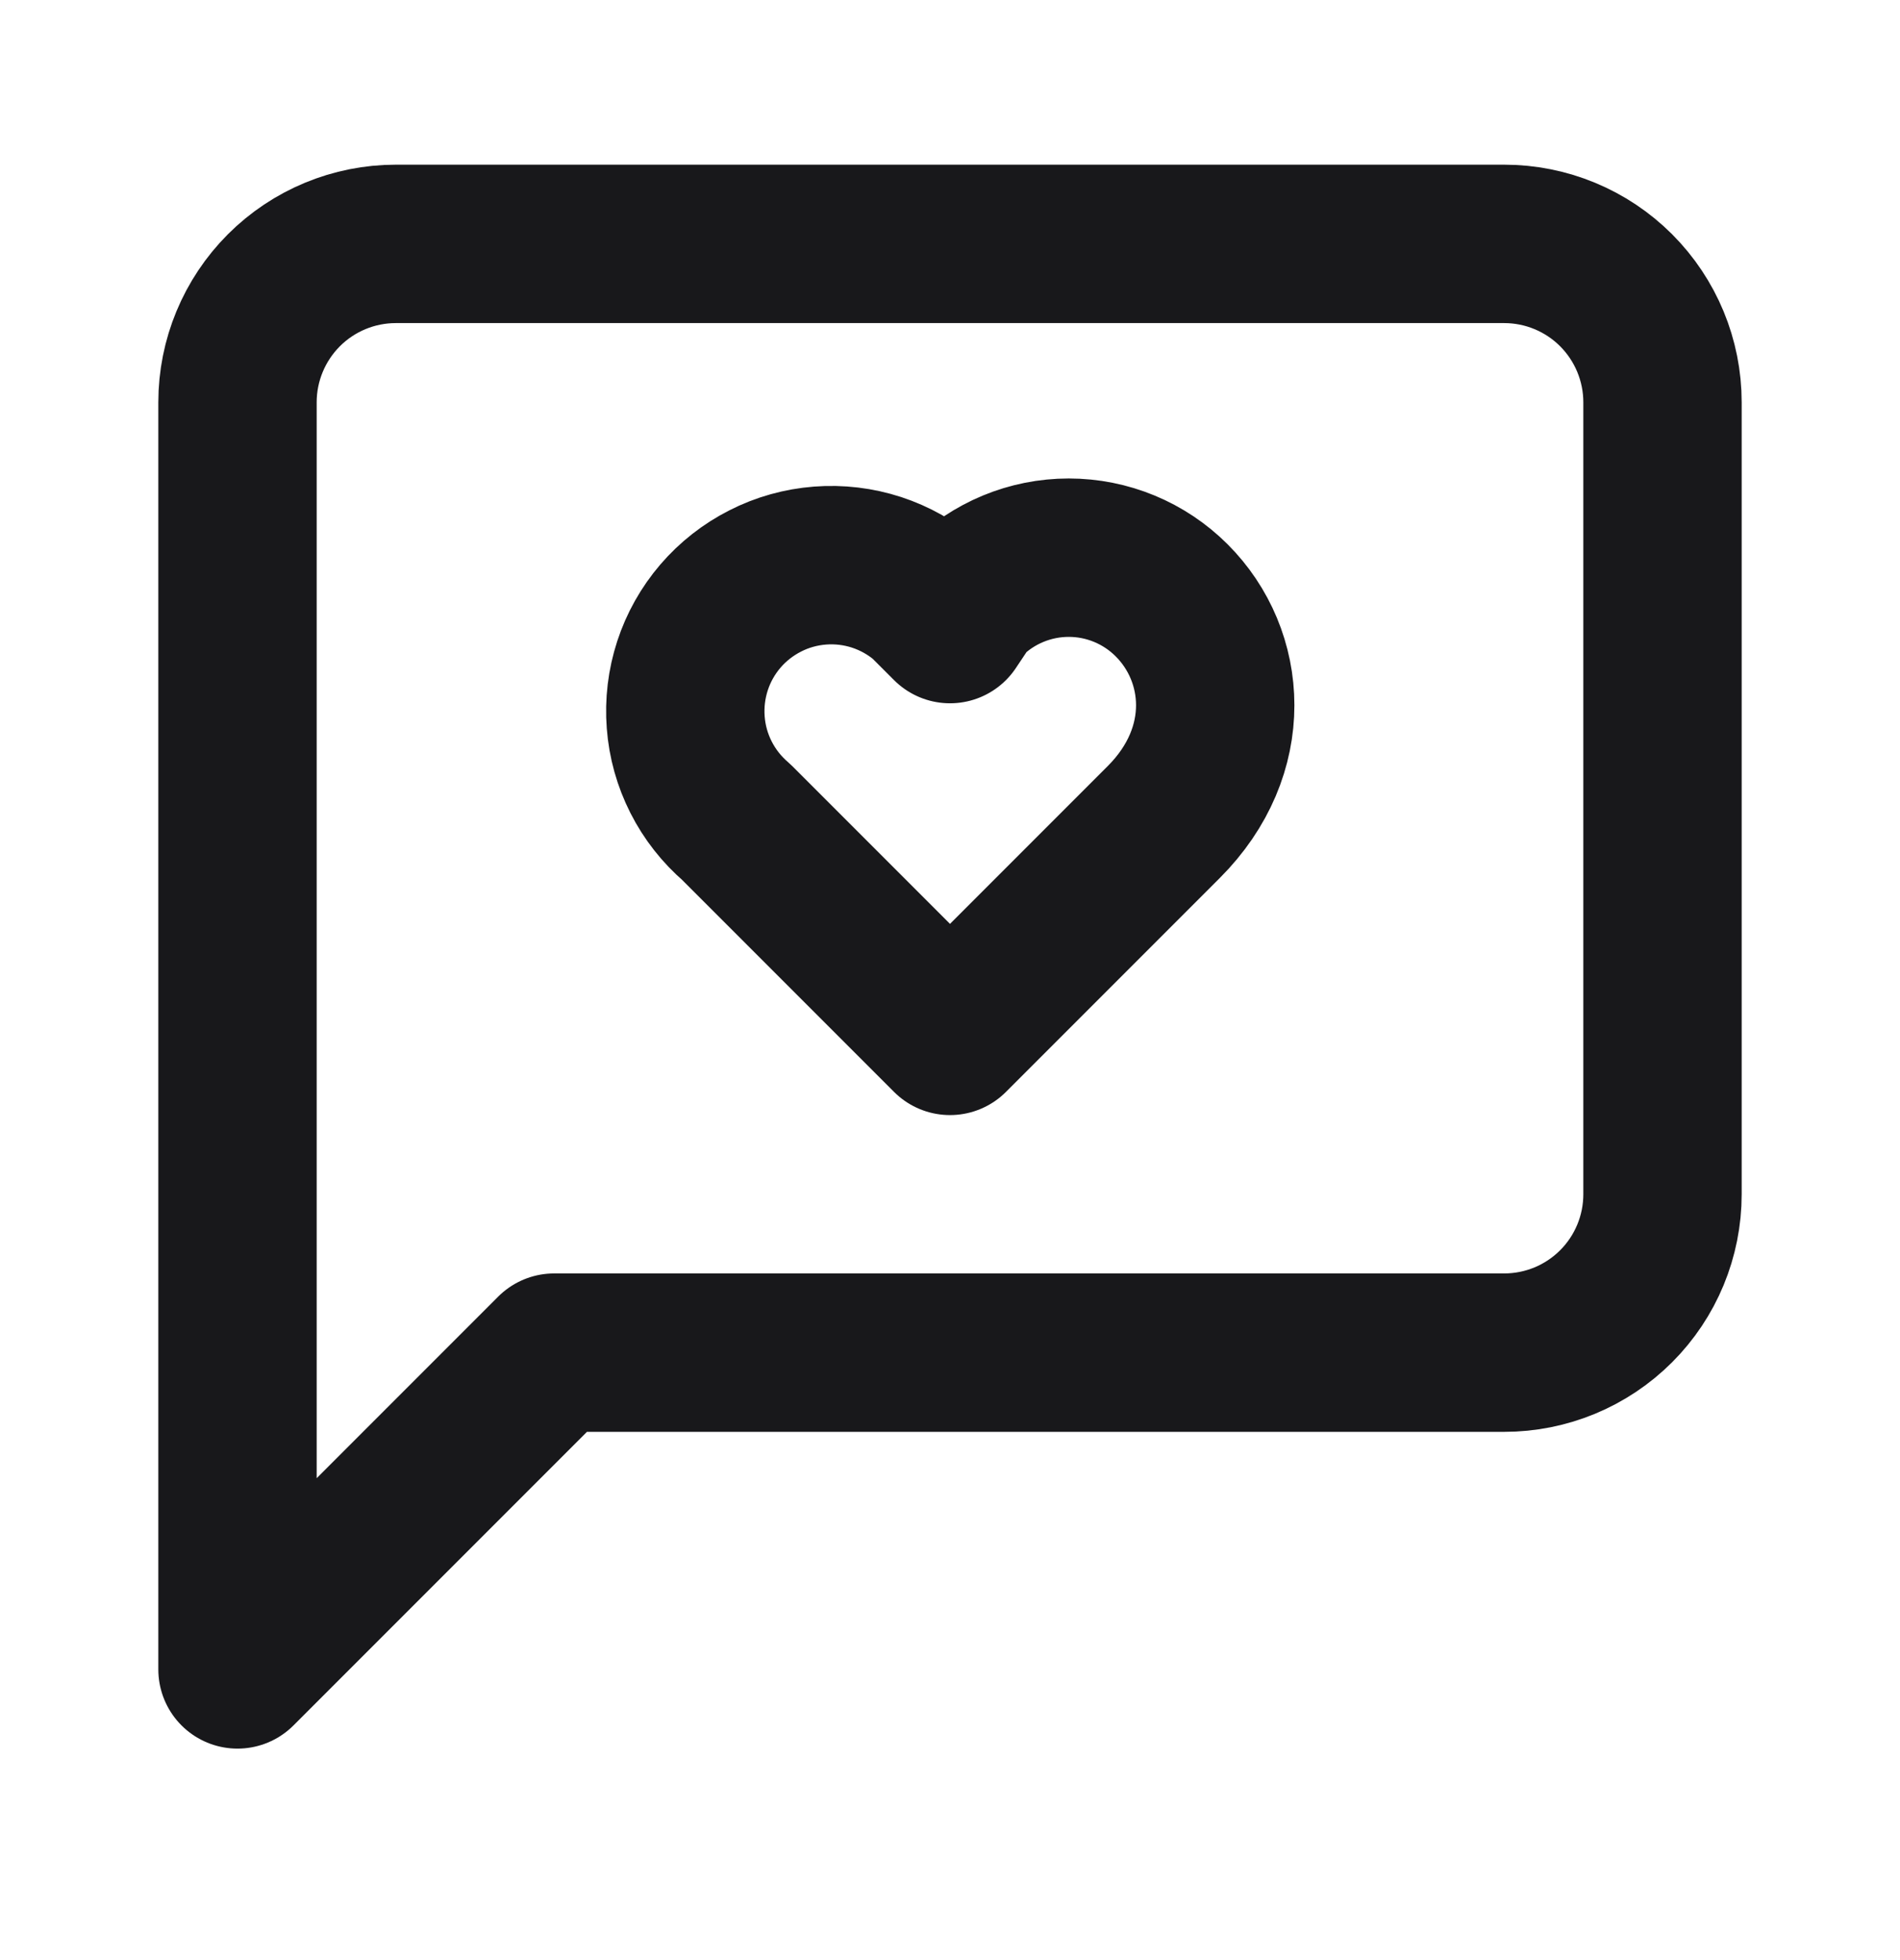
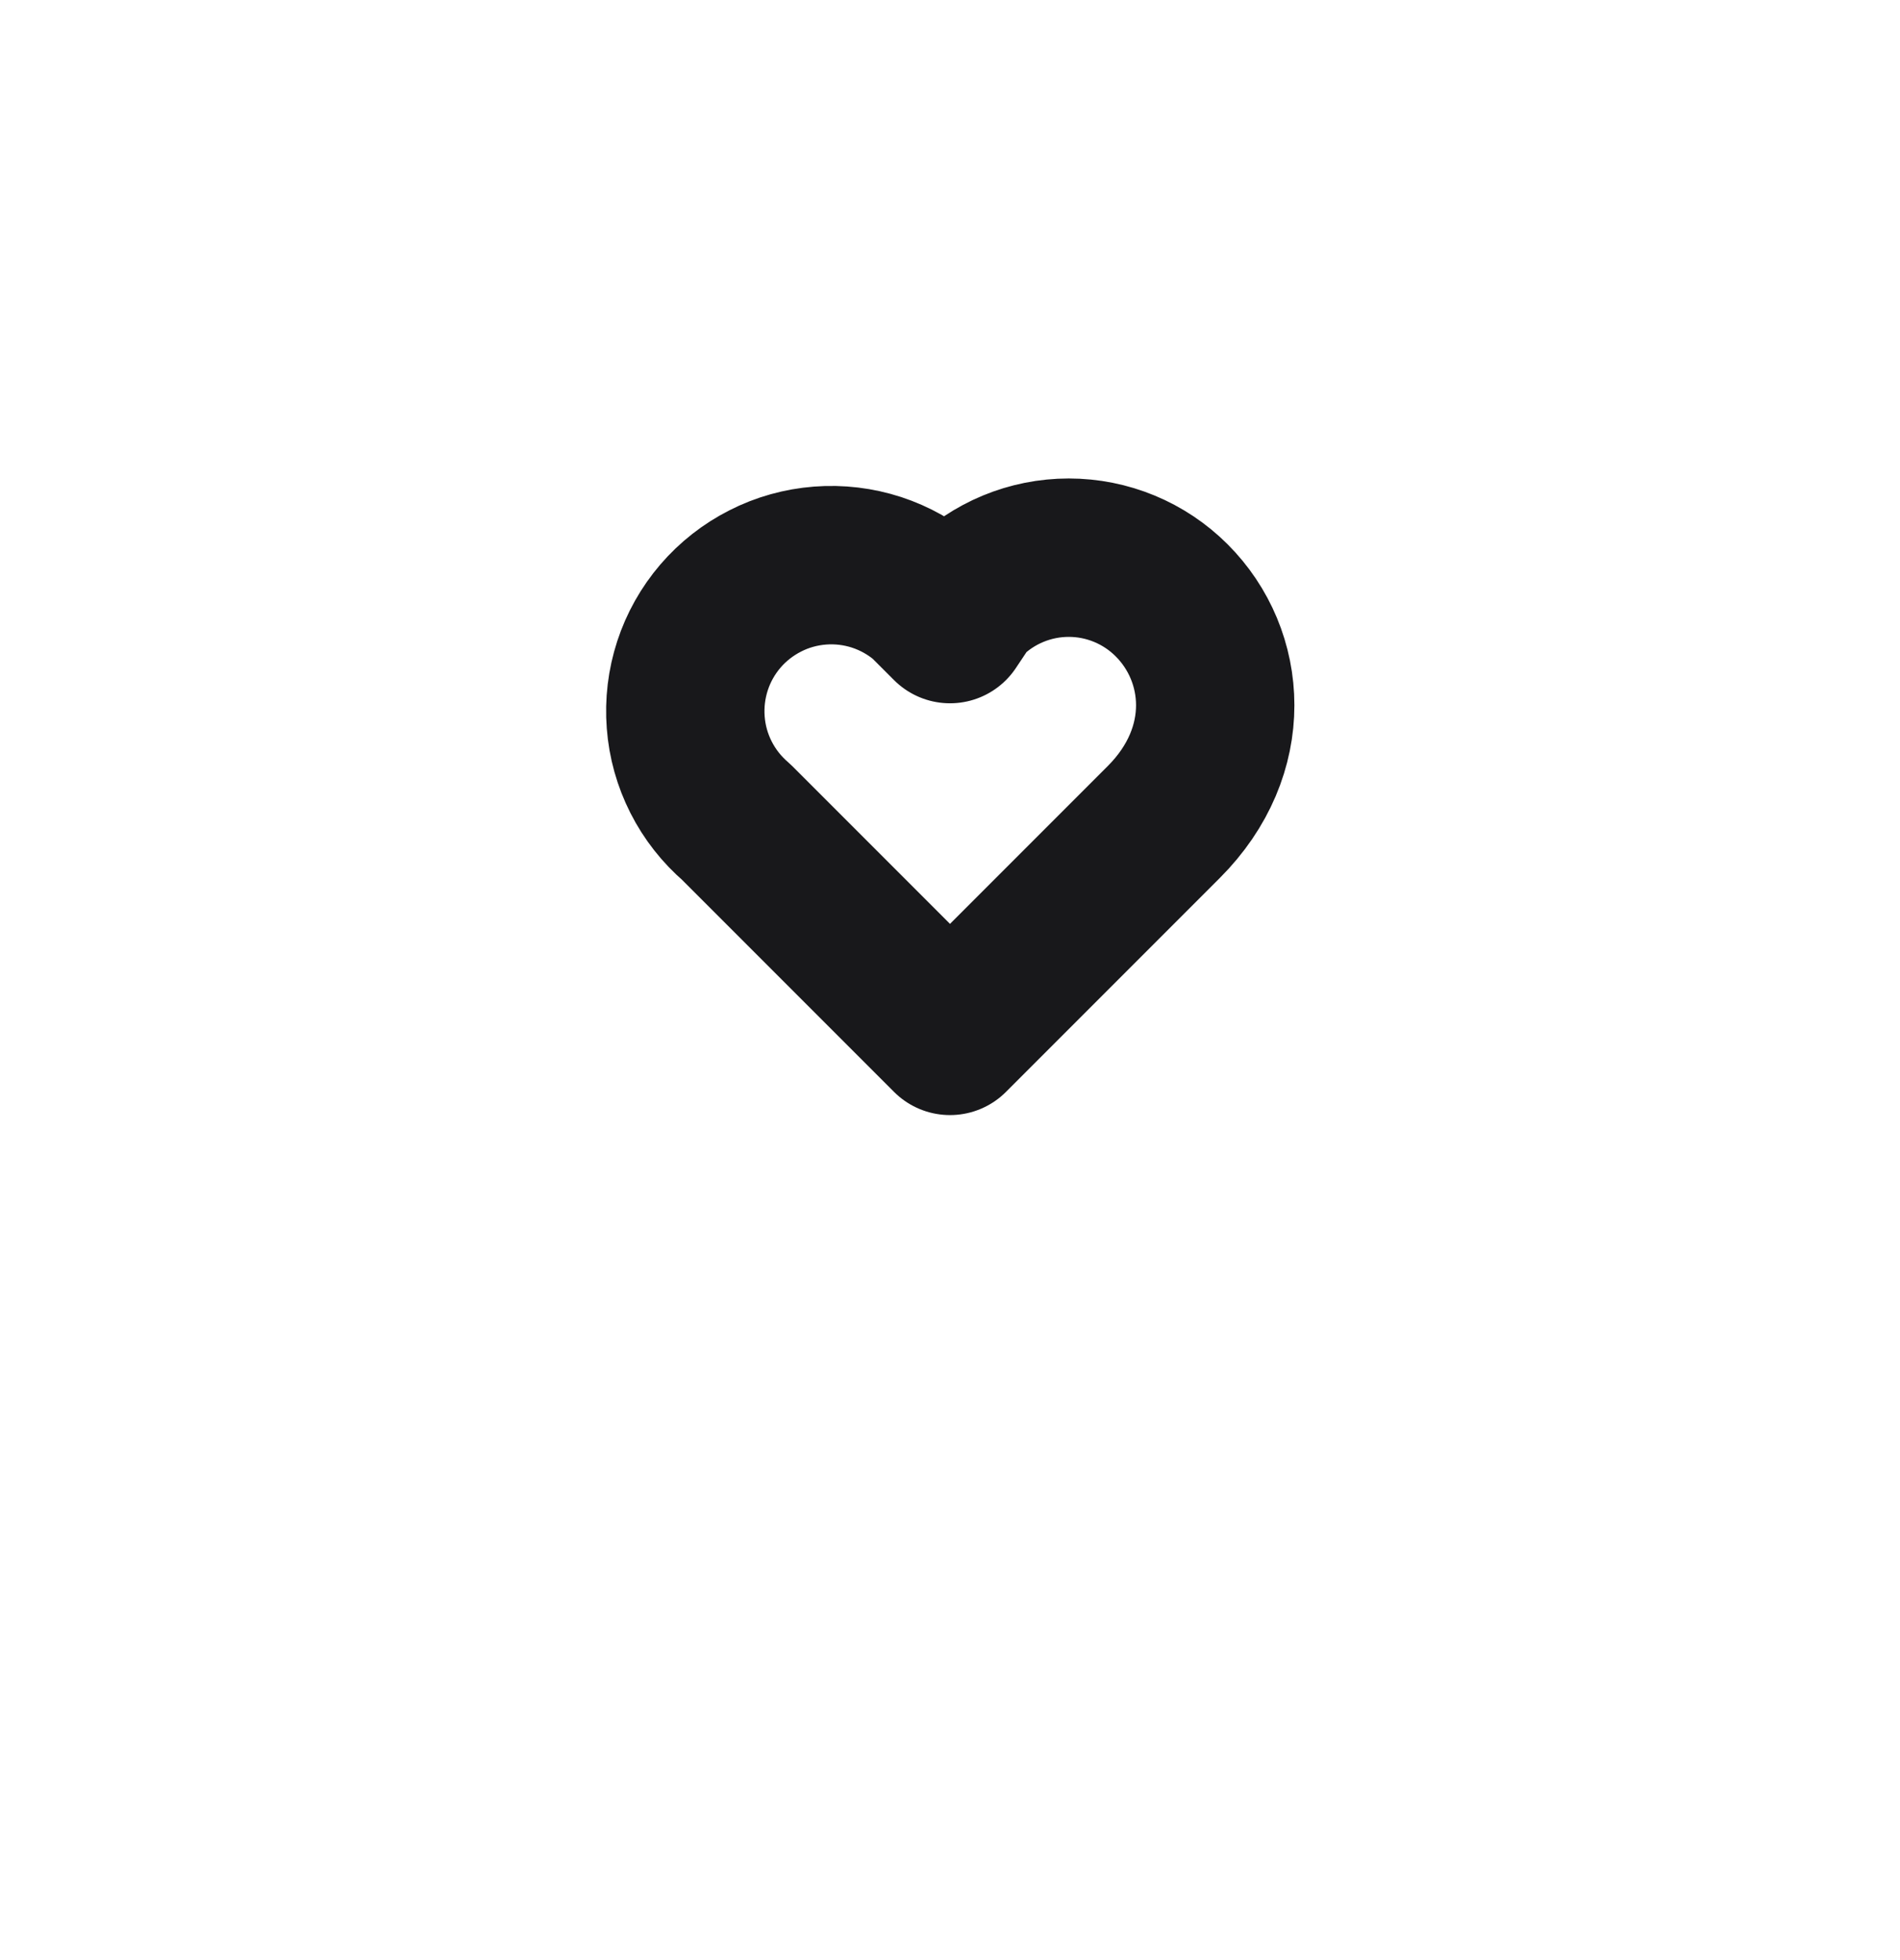
<svg xmlns="http://www.w3.org/2000/svg" width="32" height="33" viewBox="0 0 32 33" fill="none">
-   <path d="M28 20.106C28 20.814 27.719 21.492 27.219 21.992C26.719 22.492 26.041 22.773 25.333 22.773H9.333L4 28.106V6.773C4 6.066 4.281 5.388 4.781 4.887C5.281 4.387 5.959 4.106 6.667 4.106H25.333C26.041 4.106 26.719 4.387 27.219 4.887C27.719 5.388 28 6.066 28 6.773V20.106Z" stroke="#18181B" stroke-width="2.667" stroke-linecap="round" stroke-linejoin="round" />
  <path d="M19.733 10.107C19.273 9.647 18.65 9.389 18 9.389C17.35 9.389 16.727 9.647 16.267 10.107L16 10.507L15.6 10.107C15.355 9.896 15.071 9.737 14.764 9.636C14.457 9.536 14.133 9.497 13.811 9.522C13.489 9.547 13.175 9.634 12.888 9.781C12.6 9.927 12.343 10.128 12.133 10.373C11.923 10.618 11.763 10.902 11.663 11.209C11.563 11.516 11.524 11.84 11.549 12.162C11.573 12.484 11.661 12.797 11.807 13.085C11.953 13.373 12.155 13.63 12.4 13.84L16 17.44L19.6 13.84C20.8 12.64 20.667 11.04 19.733 10.107Z" stroke="#18181B" stroke-width="2.667" stroke-linecap="round" stroke-linejoin="round" />
</svg>